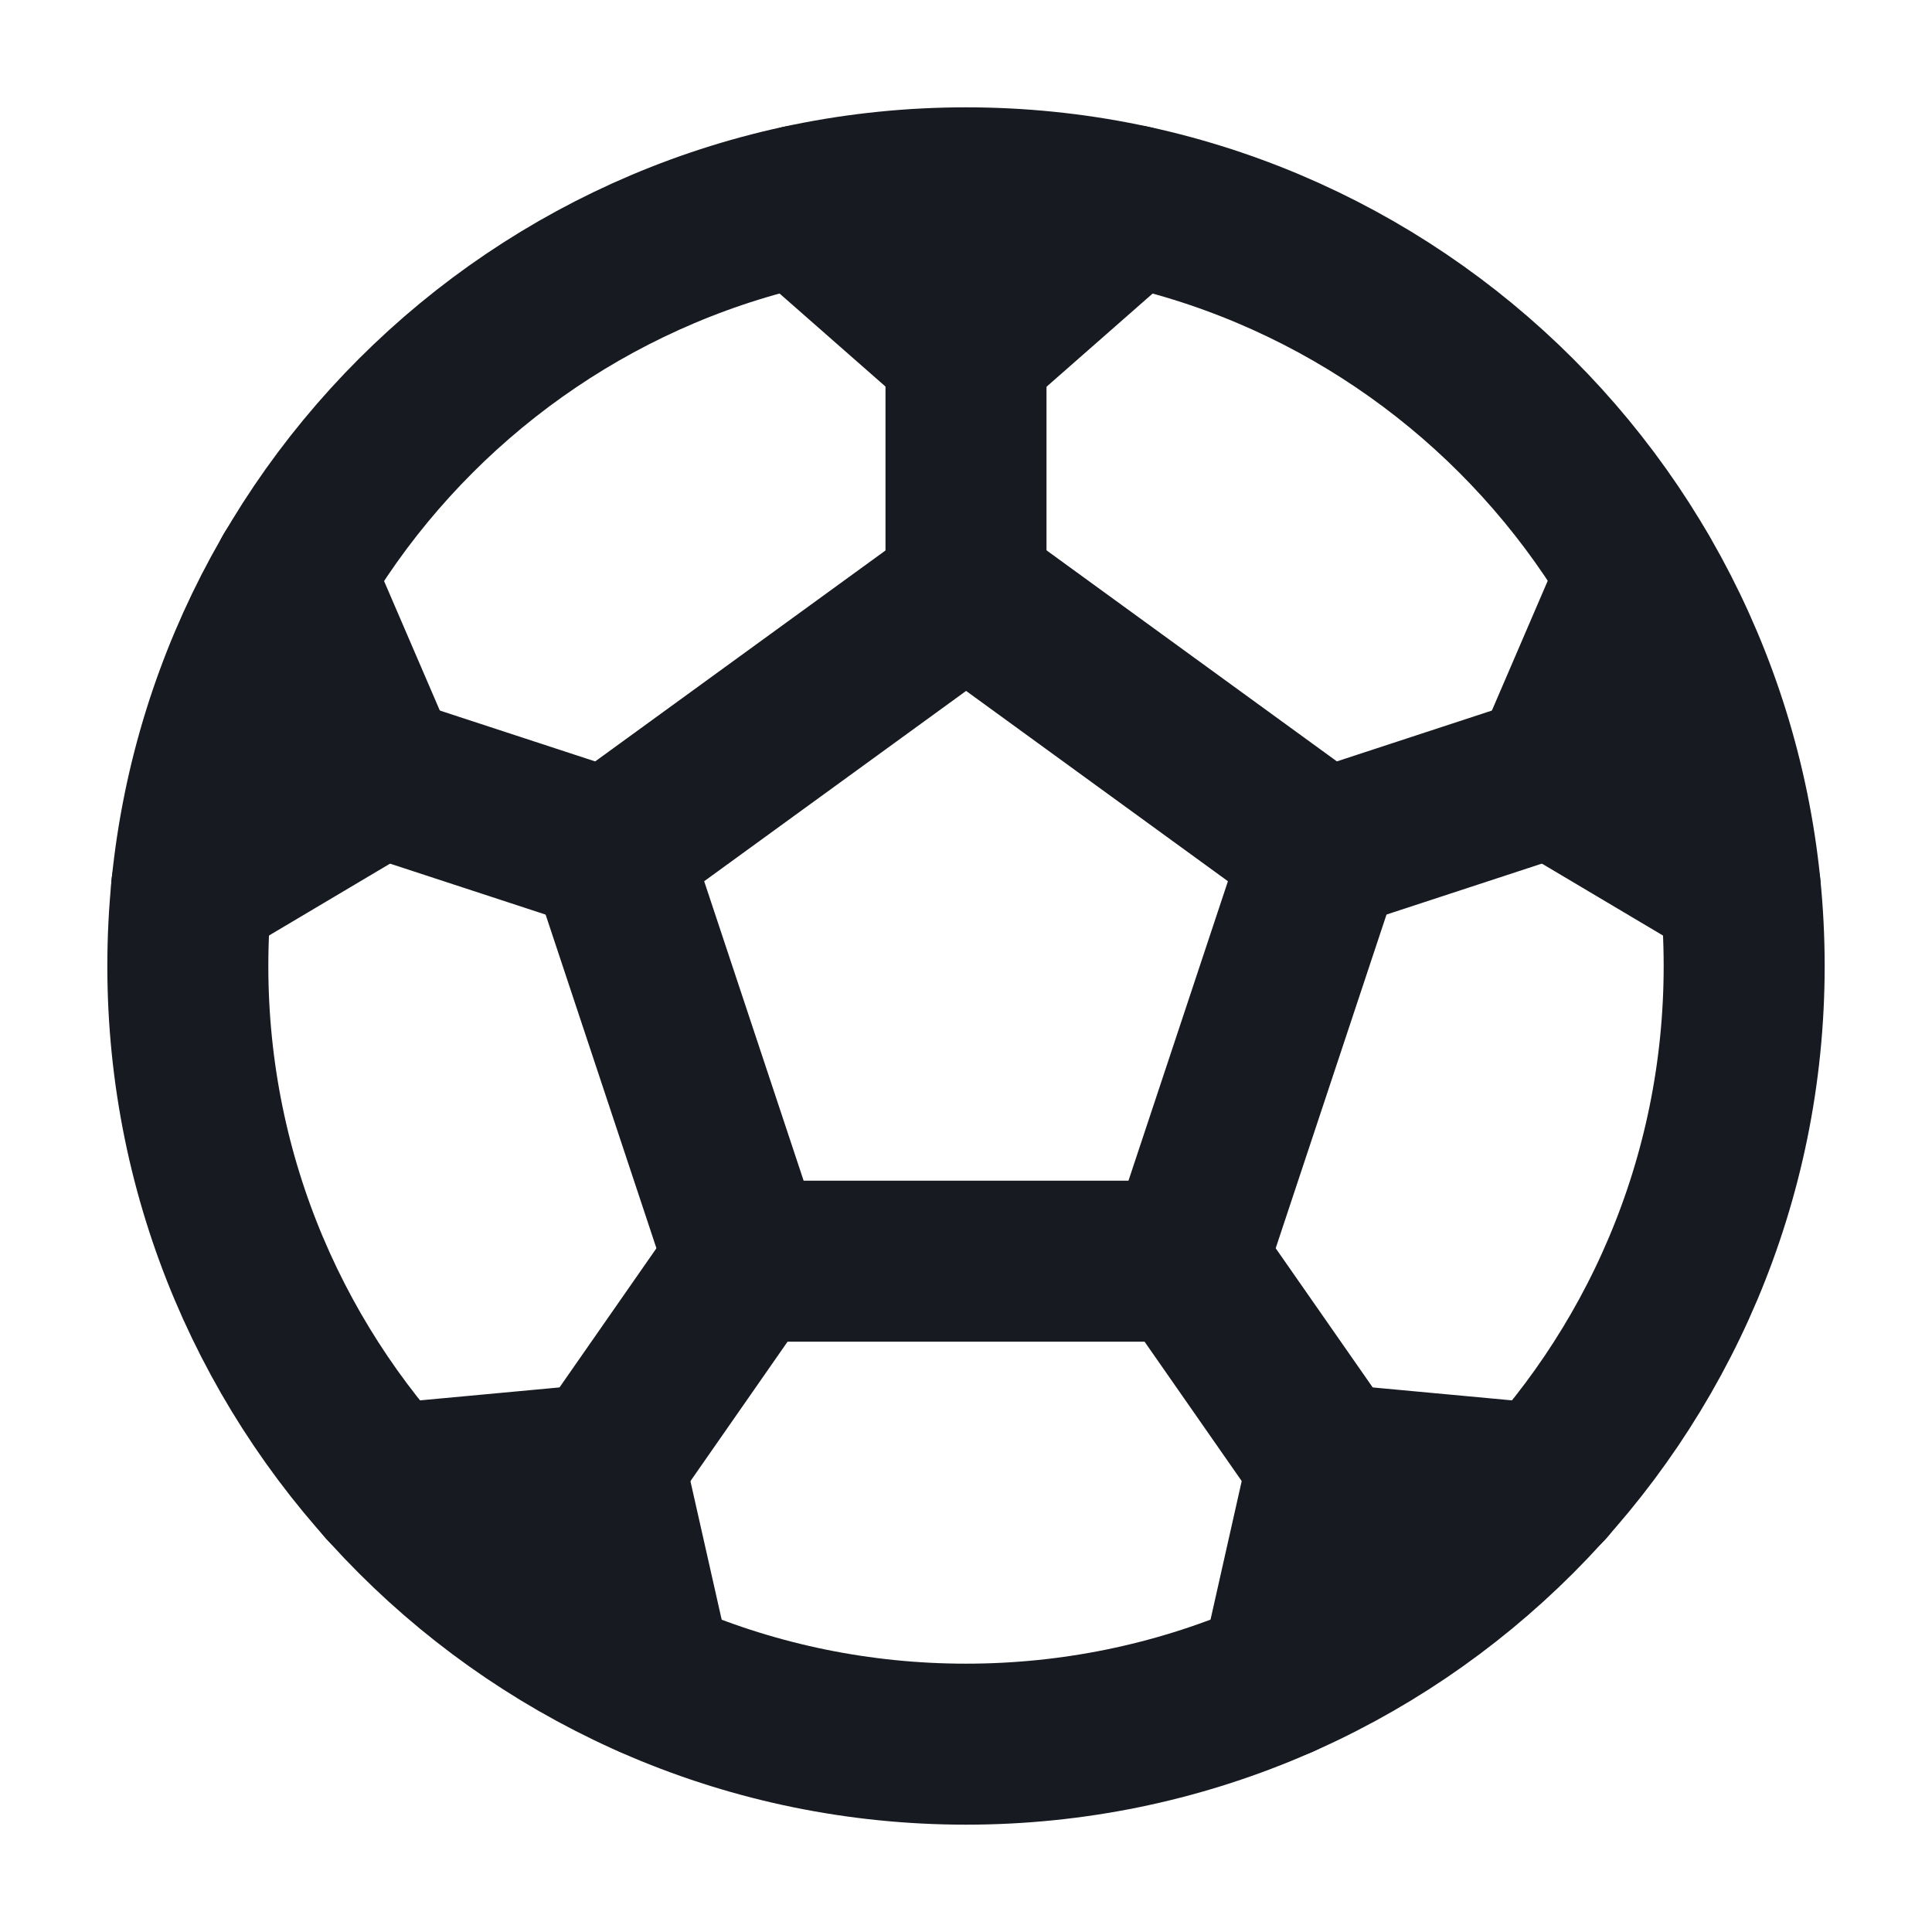
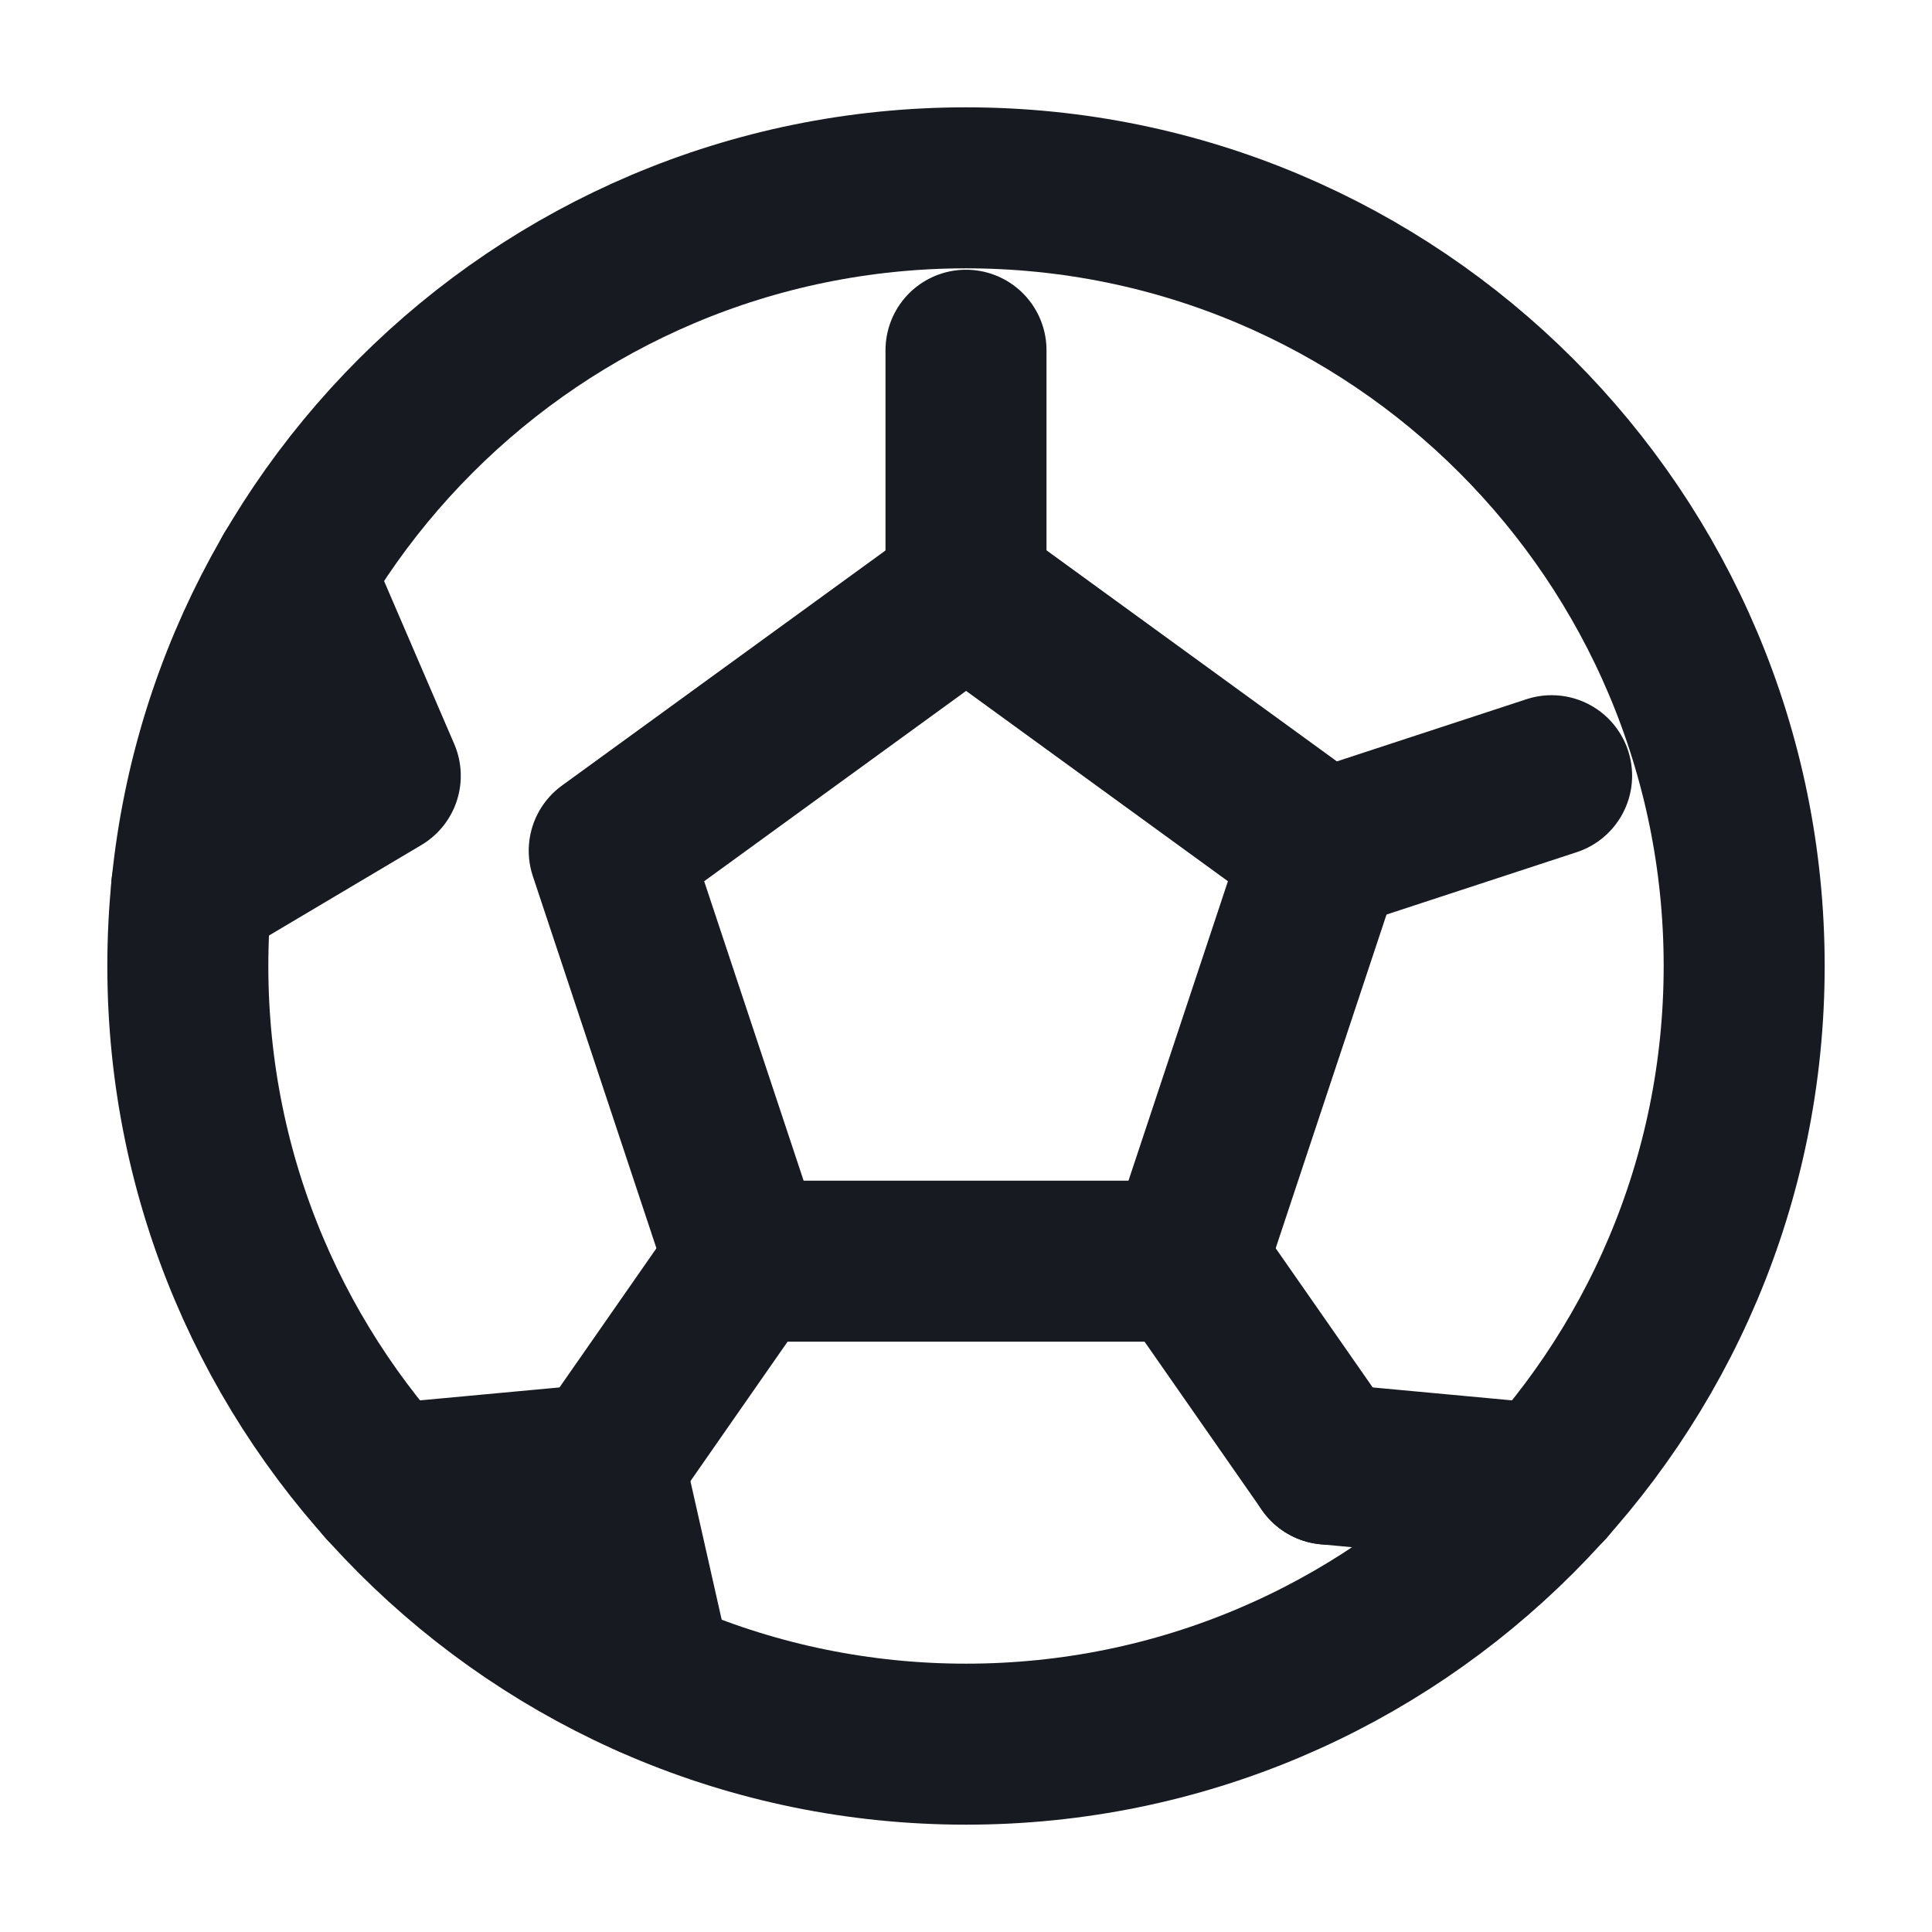
<svg xmlns="http://www.w3.org/2000/svg" width="18" height="18" viewBox="0 0 18 18" fill="none">
-   <path d="M7.465 1.914L9.001 3.263L10.537 1.914" stroke="#171A20" stroke-width="1.5" stroke-linecap="round" stroke-linejoin="round" />
  <path d="M1.785 8.272L3.543 7.228L2.734 5.349" stroke="#171A20" stroke-width="1.5" stroke-linecap="round" stroke-linejoin="round" />
  <path d="M6.078 15.636L5.628 13.641L3.592 13.83" stroke="#171A20" stroke-width="1.5" stroke-linecap="round" stroke-linejoin="round" />
-   <path d="M14.409 13.83L12.373 13.641L11.924 15.636" stroke="#171A20" stroke-width="1.5" stroke-linecap="round" stroke-linejoin="round" />
-   <path d="M15.263 5.349L14.455 7.227L16.213 8.271" stroke="#171A20" stroke-width="1.5" stroke-linecap="round" stroke-linejoin="round" />
+   <path d="M14.409 13.83L12.373 13.641" stroke="#171A20" stroke-width="1.5" stroke-linecap="round" stroke-linejoin="round" />
  <path d="M9.001 5.51L5.676 7.926L6.946 11.75H11.055L12.325 7.926L9.001 5.51Z" stroke="#171A20" stroke-width="1.5" stroke-linecap="round" stroke-linejoin="round" />
  <path d="M9 3.263V5.51" stroke="#171A20" stroke-width="1.5" stroke-linecap="round" stroke-linejoin="round" />
-   <path d="M3.545 7.228L5.676 7.926" stroke="#171A20" stroke-width="1.5" stroke-linecap="round" stroke-linejoin="round" />
  <path d="M12.324 7.926L14.456 7.227" stroke="#171A20" stroke-width="1.5" stroke-linecap="round" stroke-linejoin="round" />
  <path d="M5.629 13.641L6.946 11.75" stroke="#171A20" stroke-width="1.5" stroke-linecap="round" stroke-linejoin="round" />
  <path d="M11.055 11.75L12.373 13.641" stroke="#171A20" stroke-width="1.5" stroke-linecap="round" stroke-linejoin="round" />
  <path d="M9 16.25C13.004 16.25 16.25 13.004 16.25 9C16.25 4.996 13.004 1.75 9 1.75C4.996 1.75 1.75 4.996 1.75 9C1.75 13.004 4.996 16.25 9 16.25Z" stroke="#171A20" stroke-width="1.5" stroke-linecap="round" stroke-linejoin="round" />
</svg>